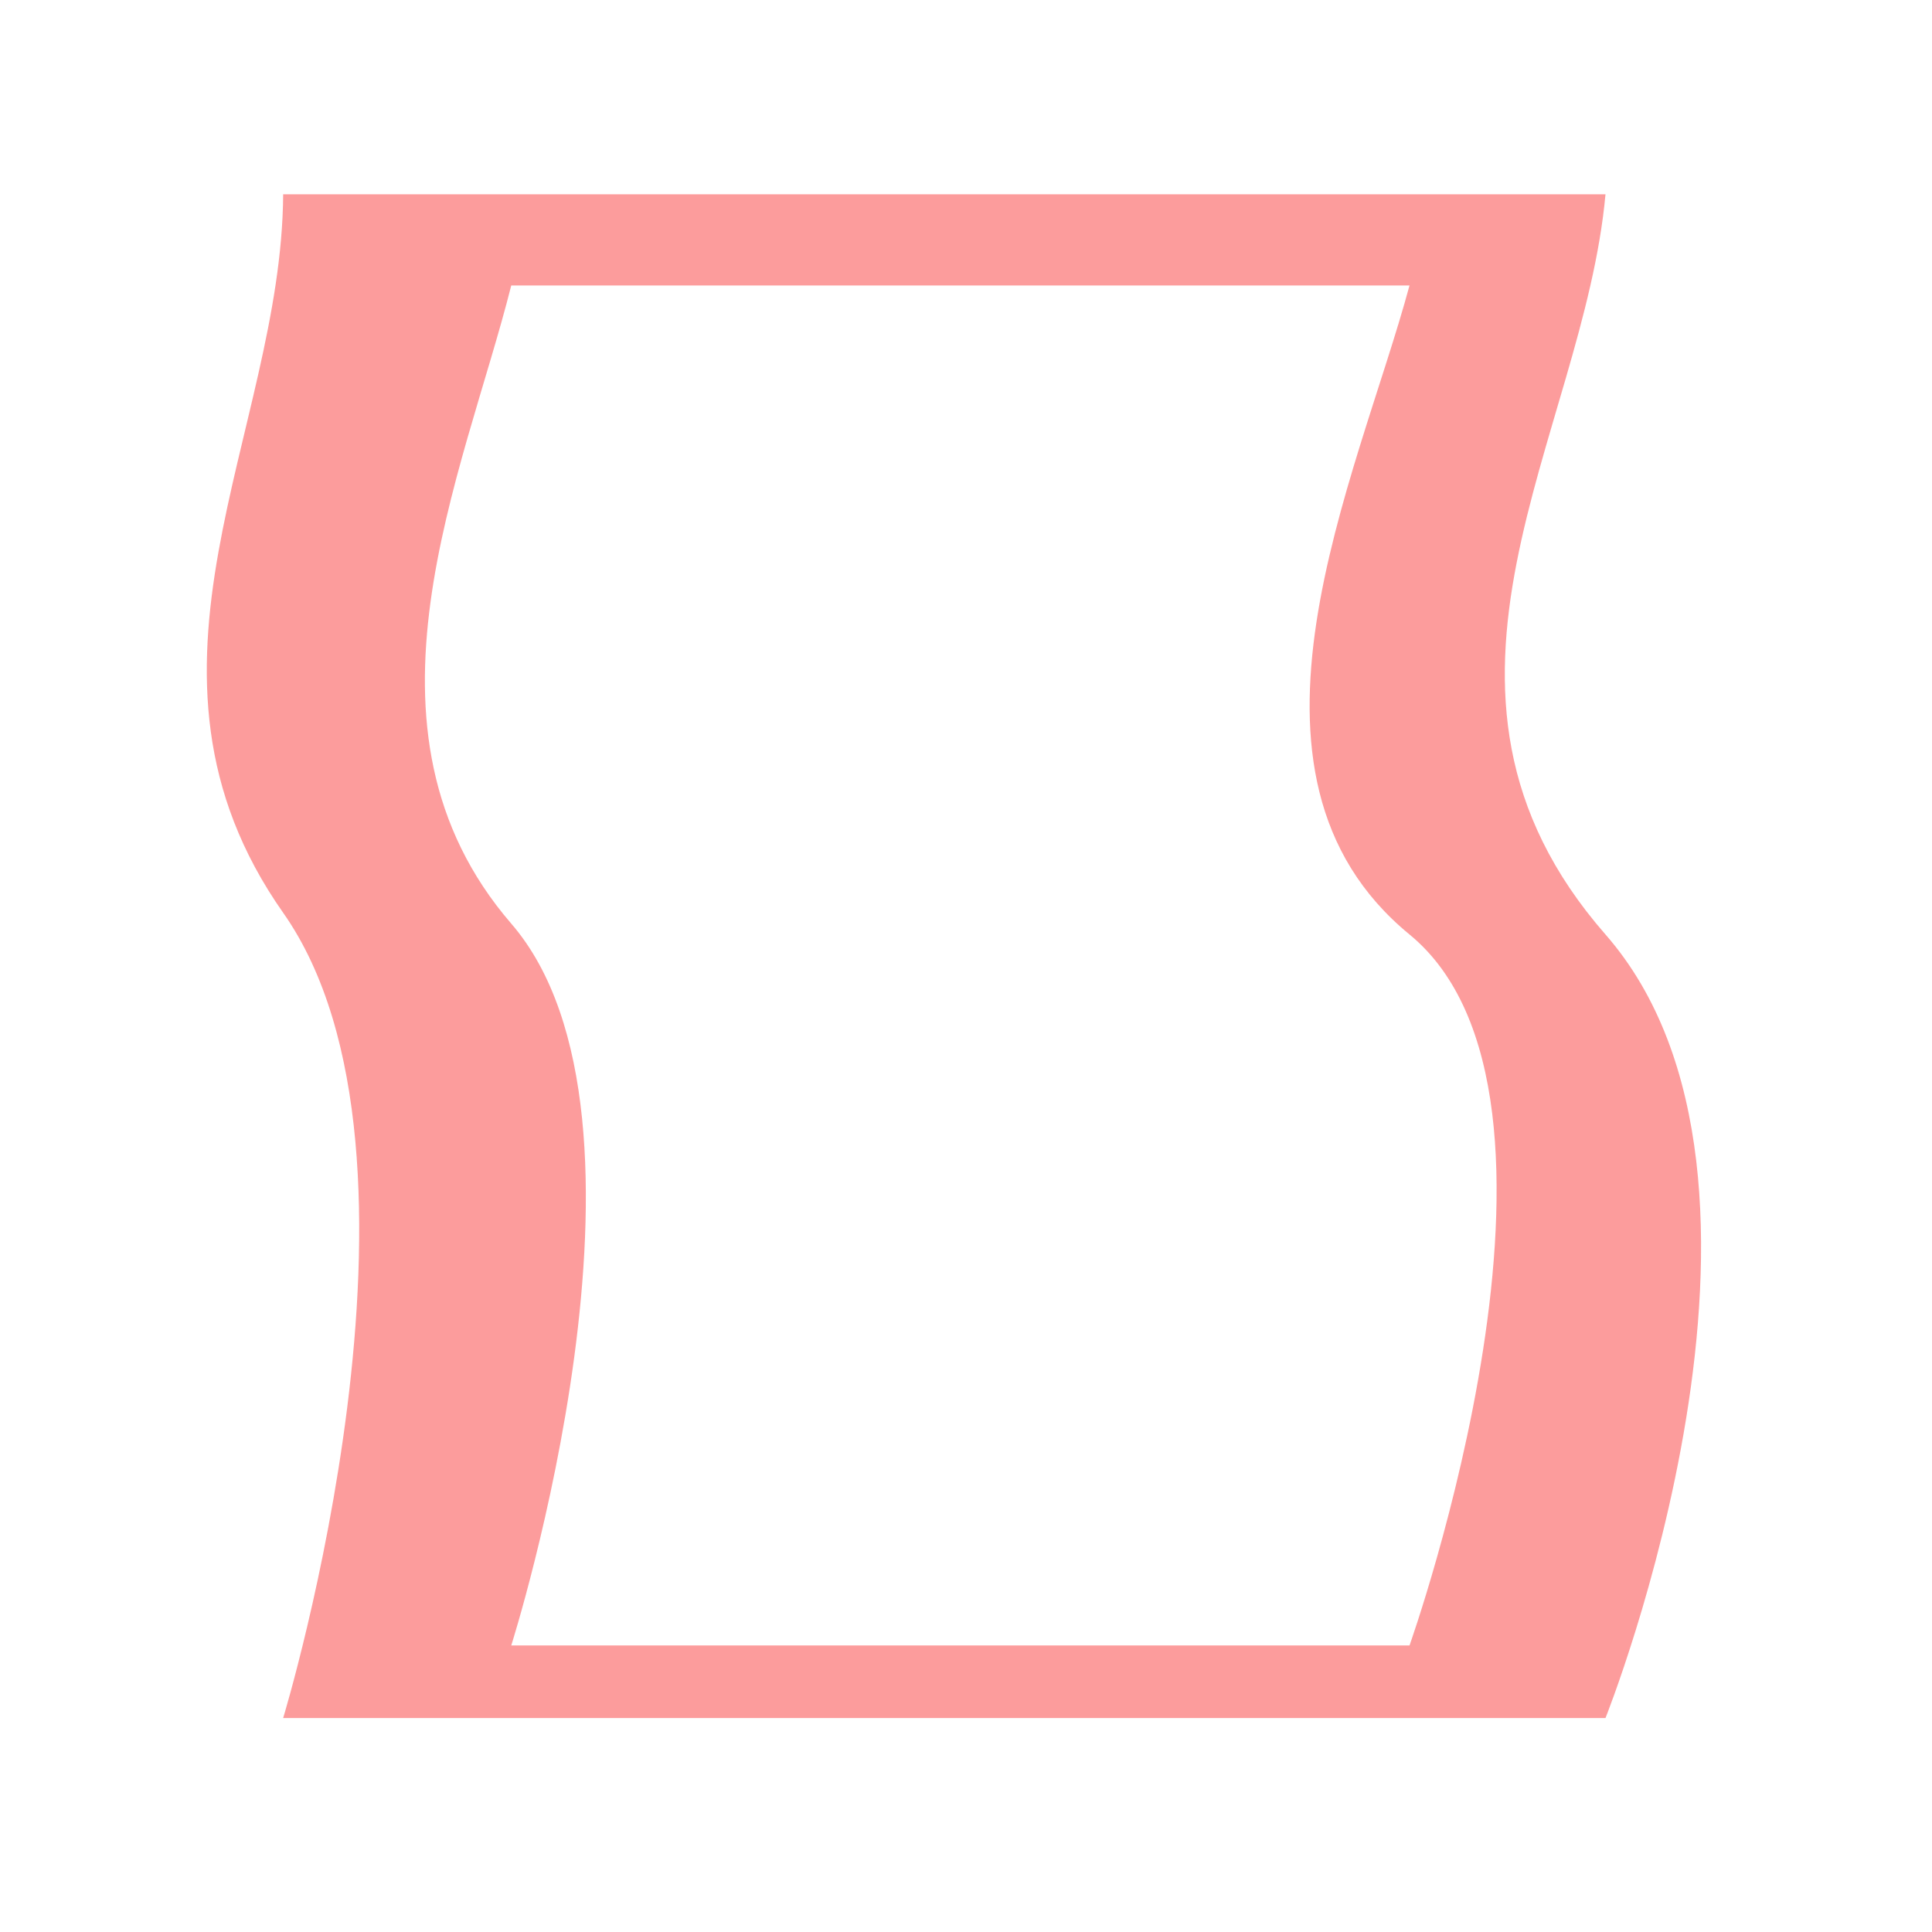
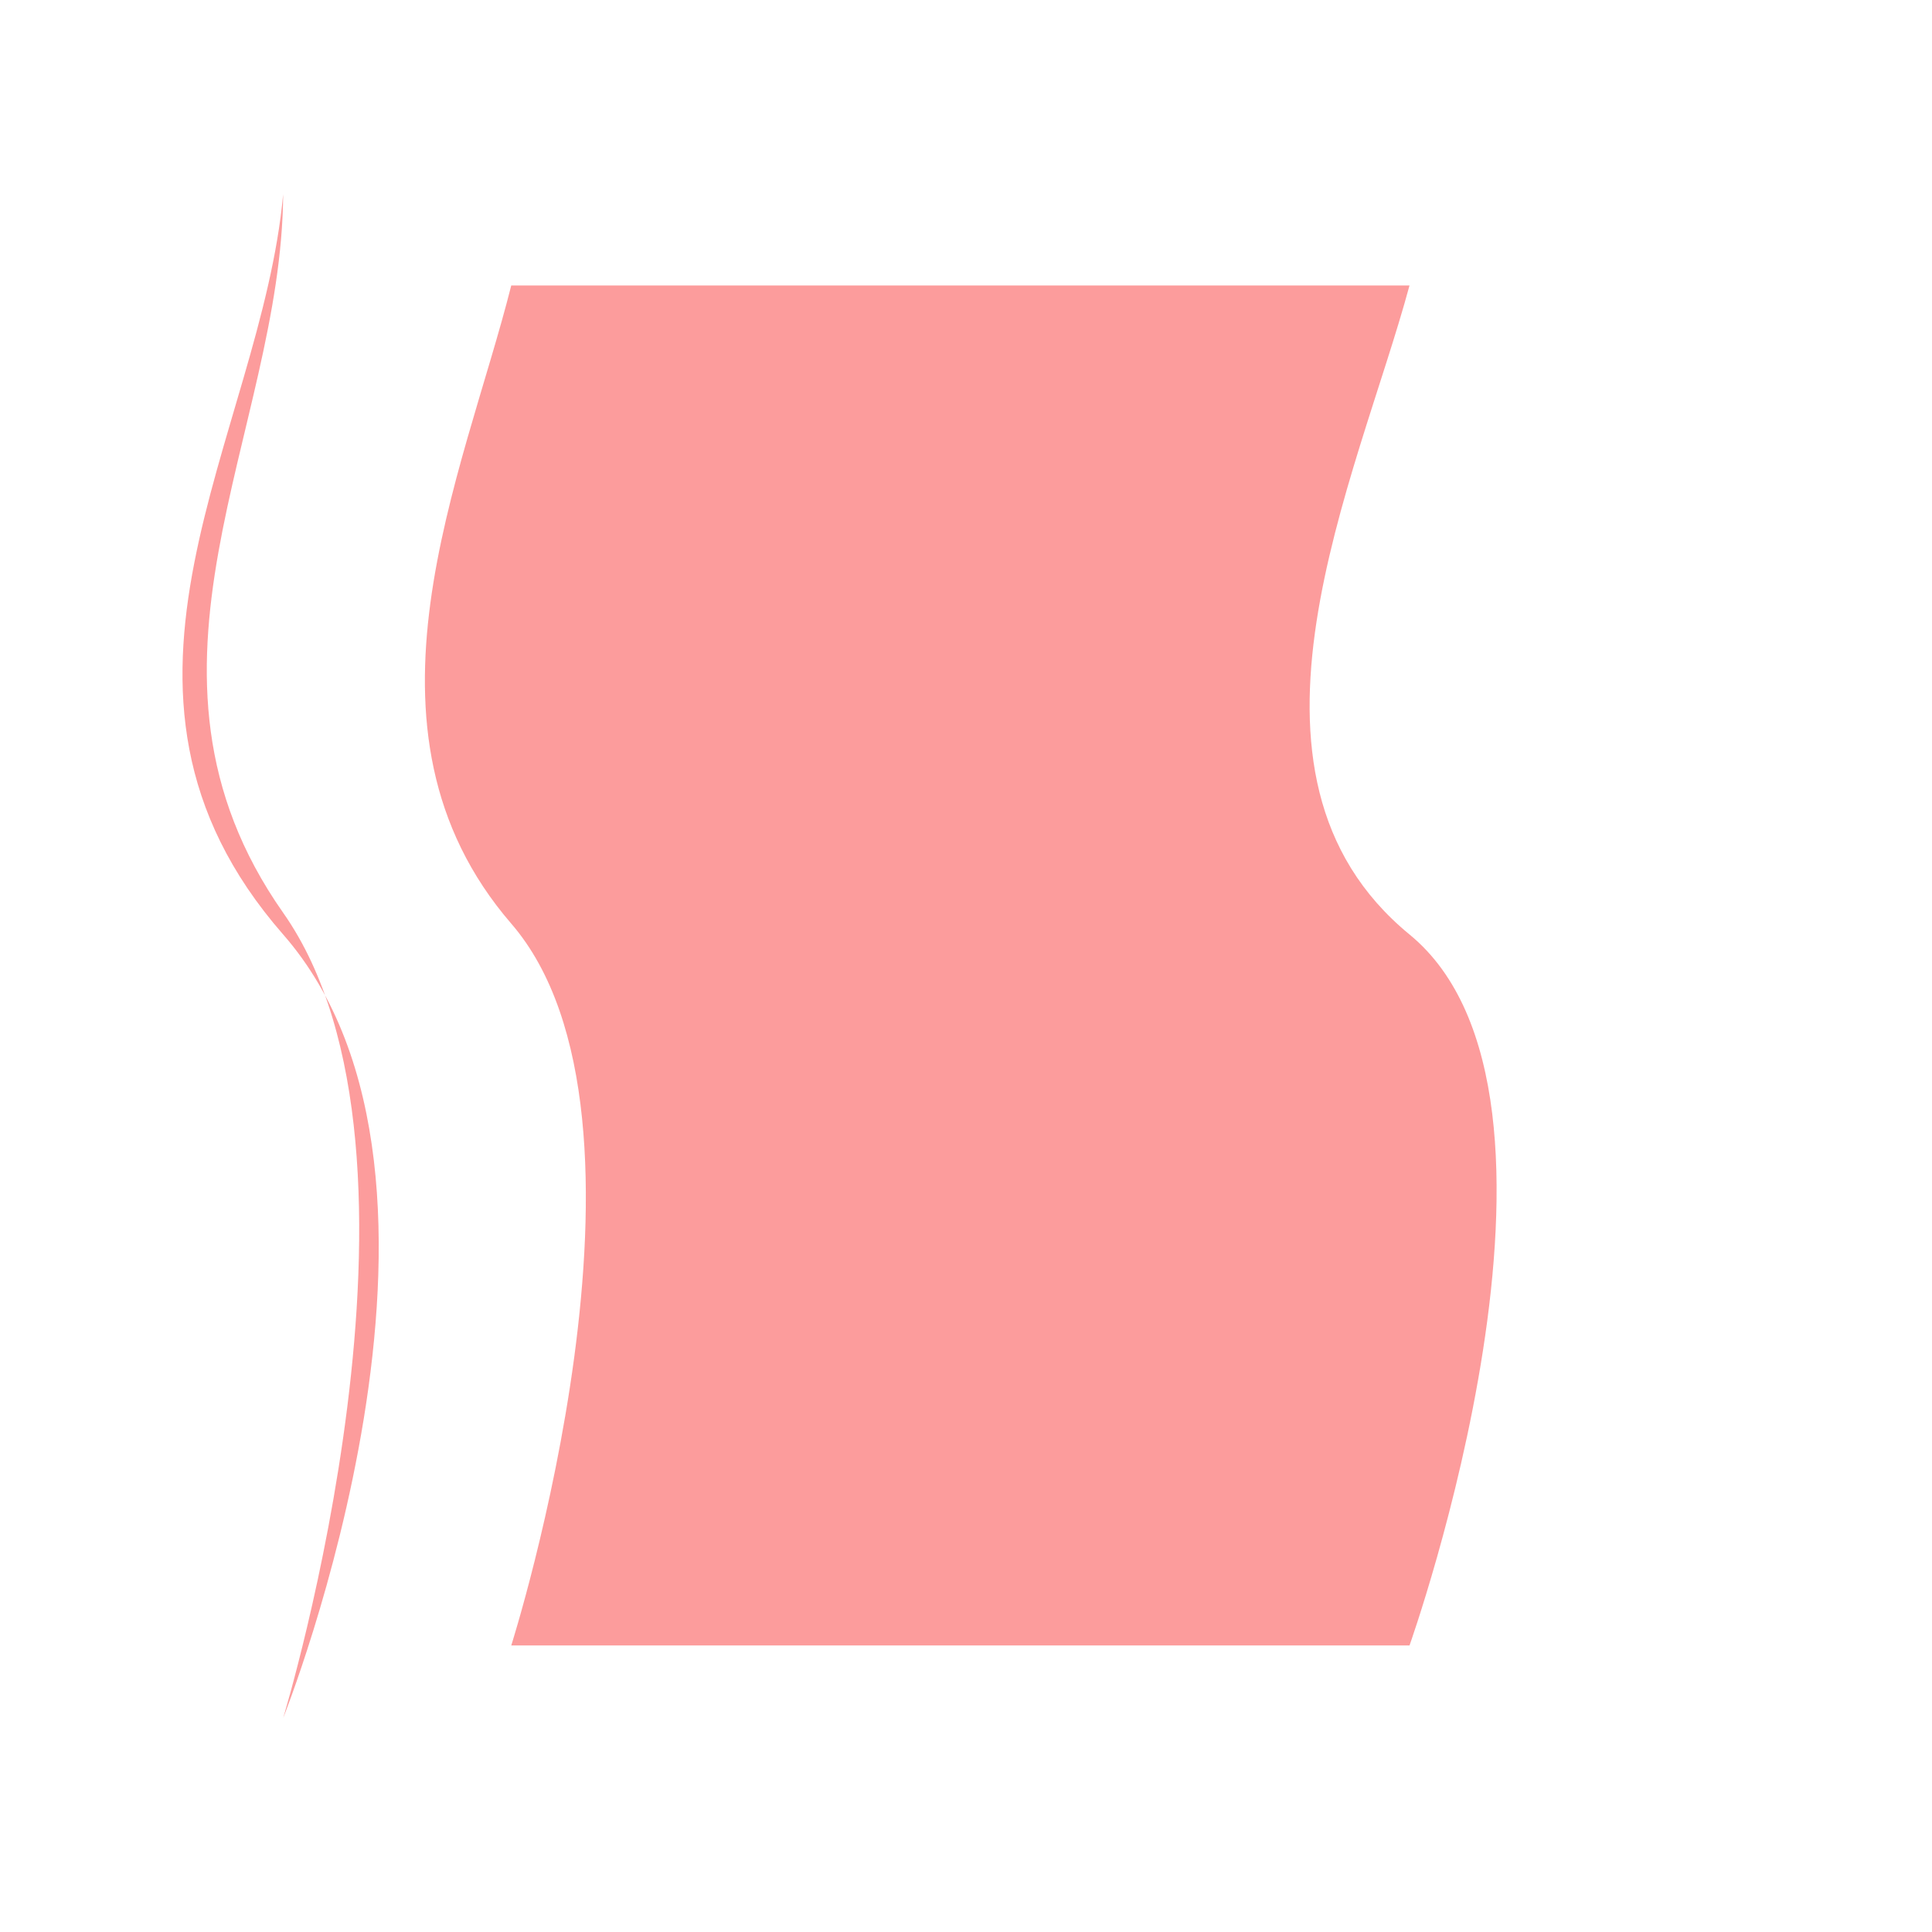
<svg xmlns="http://www.w3.org/2000/svg" xmlns:ns1="http://www.inkscape.org/namespaces/inkscape" xmlns:ns2="http://sodipodi.sourceforge.net/DTD/sodipodi-0.dtd" width="16" height="16" version="1.1" viewBox="0 0 16 16" id="svg2" ns1:version="0.91 r13725" ns2:docname="icon_soft_body.svg">
  <defs id="defs12" />
  <ns2:namedview pagecolor="#ffffff" bordercolor="#666666" borderopacity="1" objecttolerance="10" gridtolerance="10" guidetolerance="10" ns1:pageopacity="0" ns1:pageshadow="2" ns1:window-width="1920" ns1:window-height="1027" id="namedview10" showgrid="false" ns1:zoom="18.792233" ns1:cx="2.8961304" ns1:cy="4.3816933" ns1:window-x="-8" ns1:window-y="-8" ns1:window-maximized="1" ns1:current-layer="svg2" />
-   <path style="opacity:1;fill:#fc9c9c;fill-opacity:0.996;fill-rule:nonzero;stroke:none;stroke-width:1.428;stroke-linecap:square;stroke-linejoin:miter;stroke-miterlimit:4;stroke-dasharray:none;stroke-dashoffset:0;stroke-opacity:1" d="m 2.345,1.609 c -0.012,1.982 -1.417,3.934 0,5.95 1.417,2.015 0,6.669 0,6.669 l 10.951,0 c 0,0 1.781,-4.452 0,-6.489 -1.781,-2.037 -0.183,-4.119 0,-6.13 z m 1.889,0.755 7.439,0 c -0.432,1.6 -1.623,4.043 0,5.375 1.623,1.332 0,5.888 0,5.888 l -7.439,0 c 0,0 1.39,-4.368 0,-5.978 -1.39,-1.61 -0.395,-3.715 0,-5.285 z" id="rect4142" ns1:connector-curvature="0" ns2:nodetypes="czcczcccczcczc" />
+   <path style="opacity:1;fill:#fc9c9c;fill-opacity:0.996;fill-rule:nonzero;stroke:none;stroke-width:1.428;stroke-linecap:square;stroke-linejoin:miter;stroke-miterlimit:4;stroke-dasharray:none;stroke-dashoffset:0;stroke-opacity:1" d="m 2.345,1.609 c -0.012,1.982 -1.417,3.934 0,5.95 1.417,2.015 0,6.669 0,6.669 c 0,0 1.781,-4.452 0,-6.489 -1.781,-2.037 -0.183,-4.119 0,-6.13 z m 1.889,0.755 7.439,0 c -0.432,1.6 -1.623,4.043 0,5.375 1.623,1.332 0,5.888 0,5.888 l -7.439,0 c 0,0 1.39,-4.368 0,-5.978 -1.39,-1.61 -0.395,-3.715 0,-5.285 z" id="rect4142" ns1:connector-curvature="0" ns2:nodetypes="czcczcccczcczc" />
</svg>